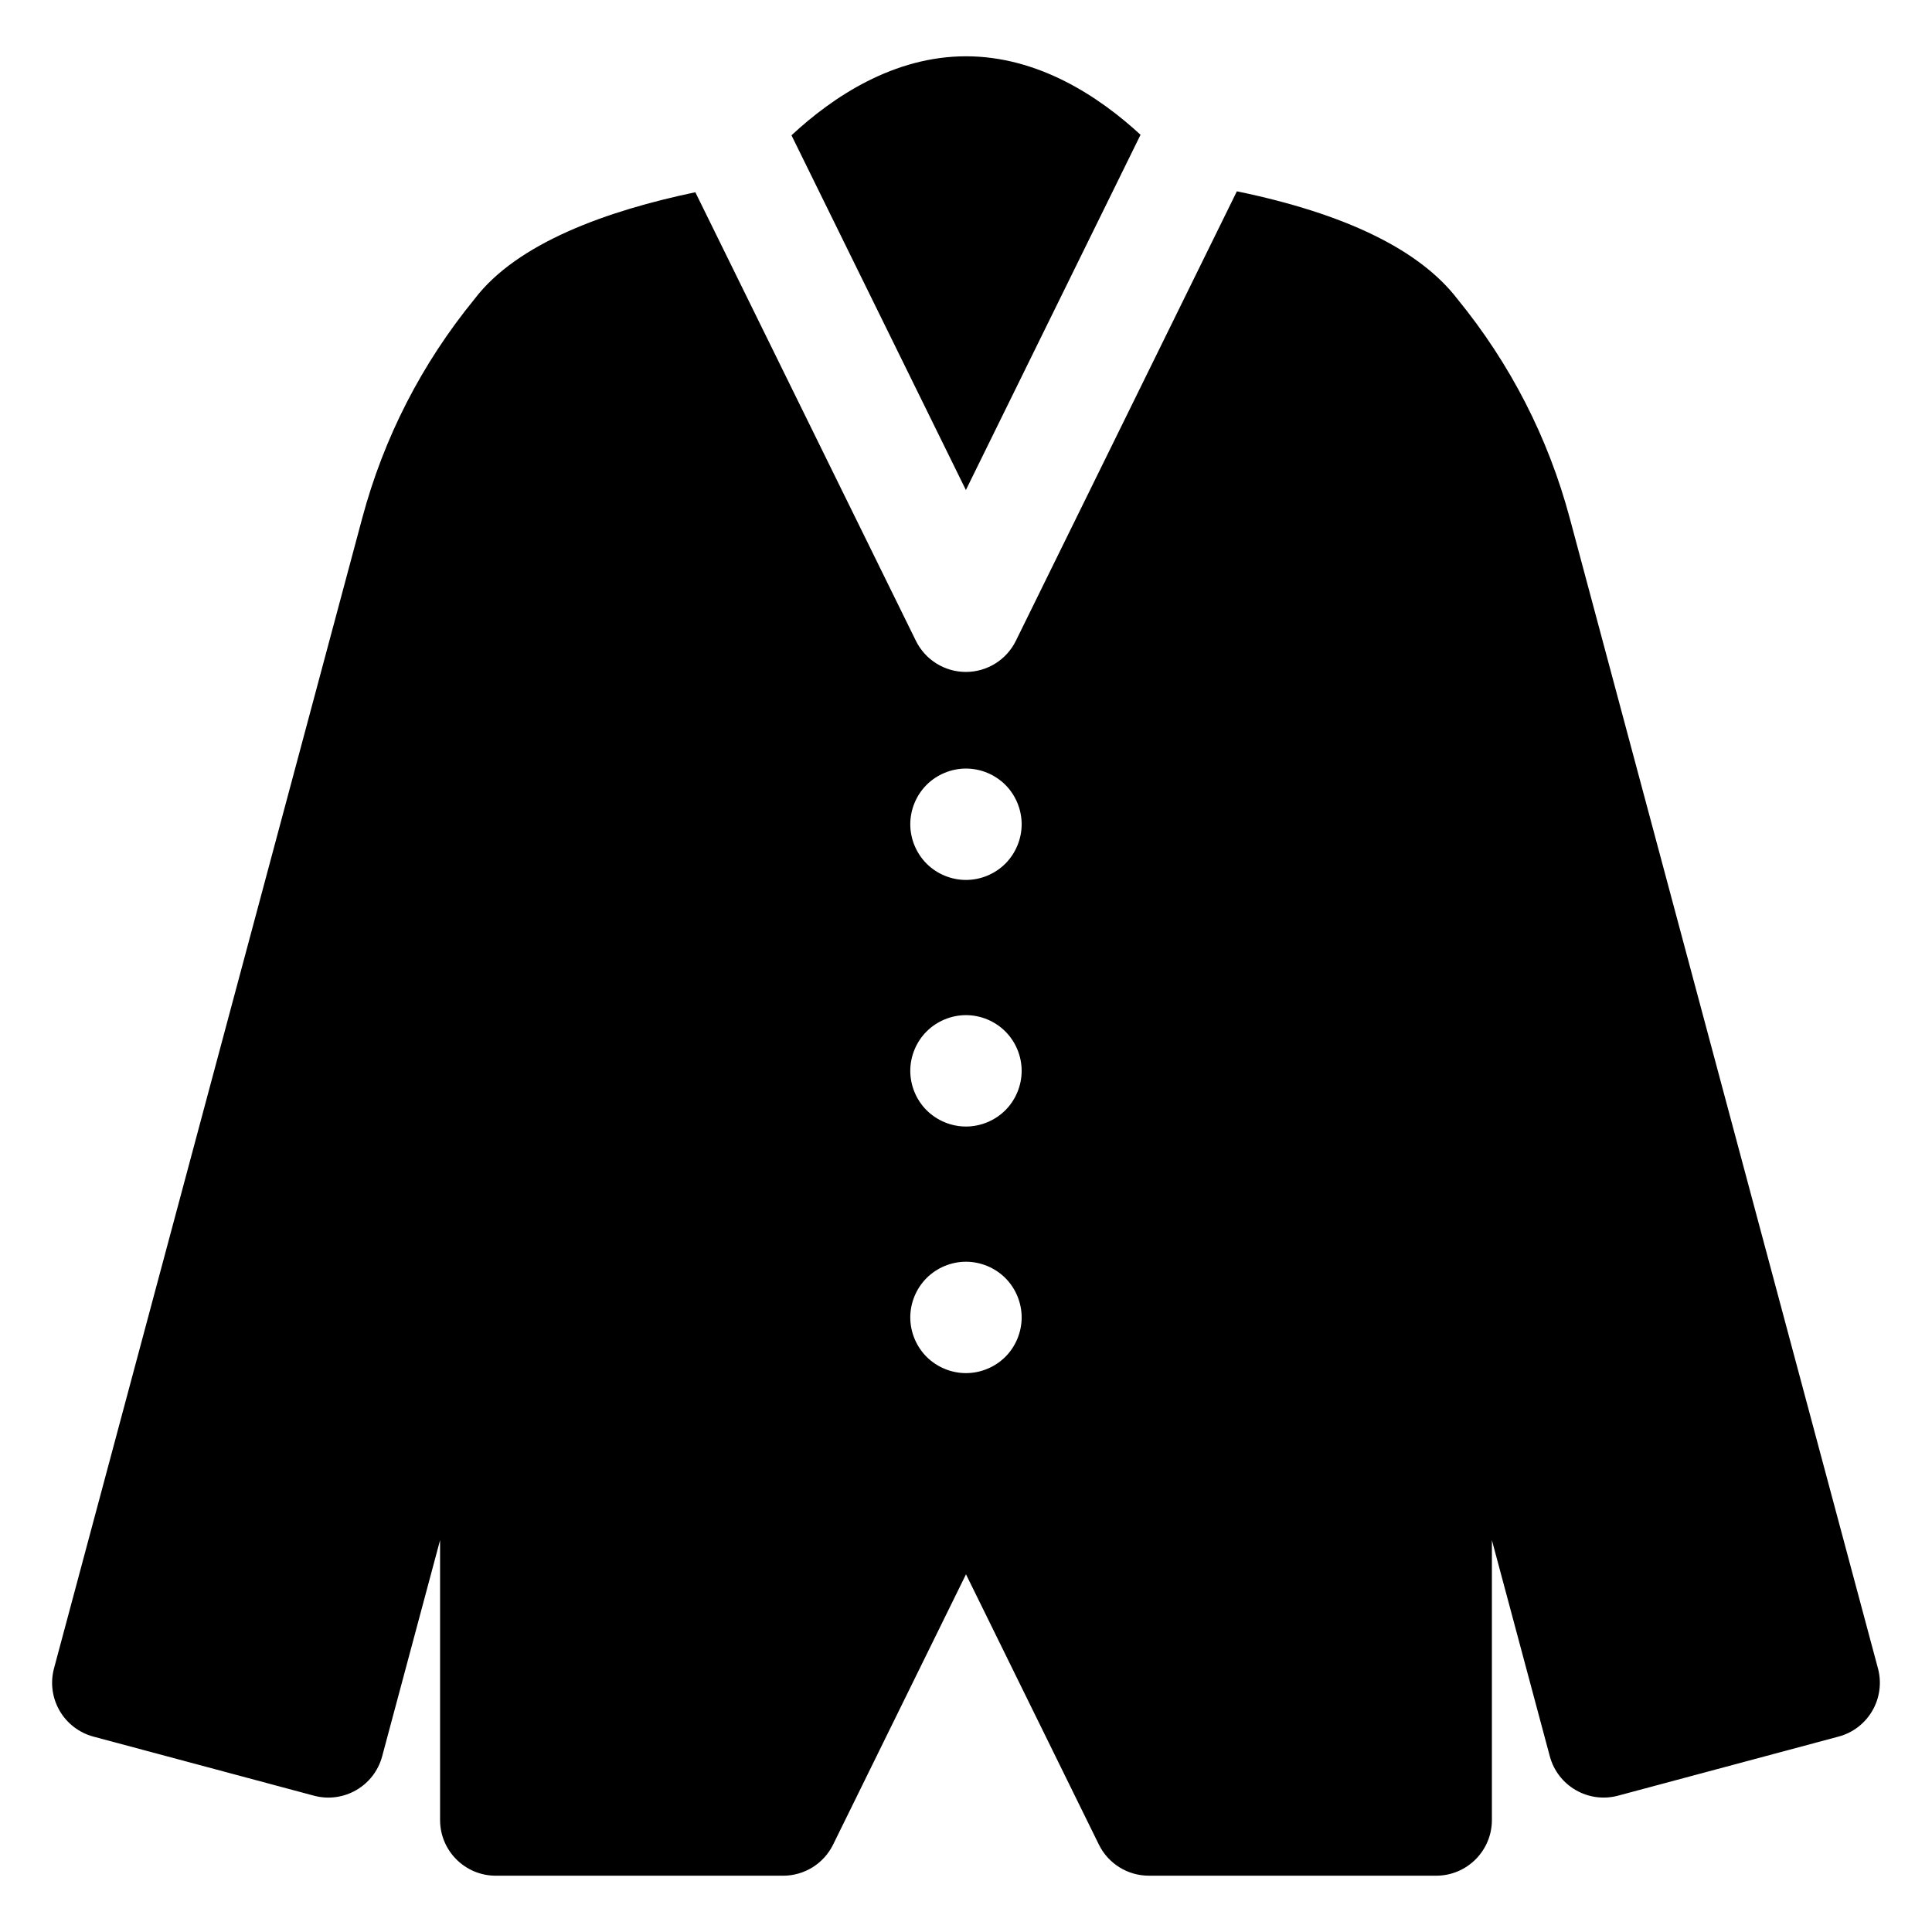
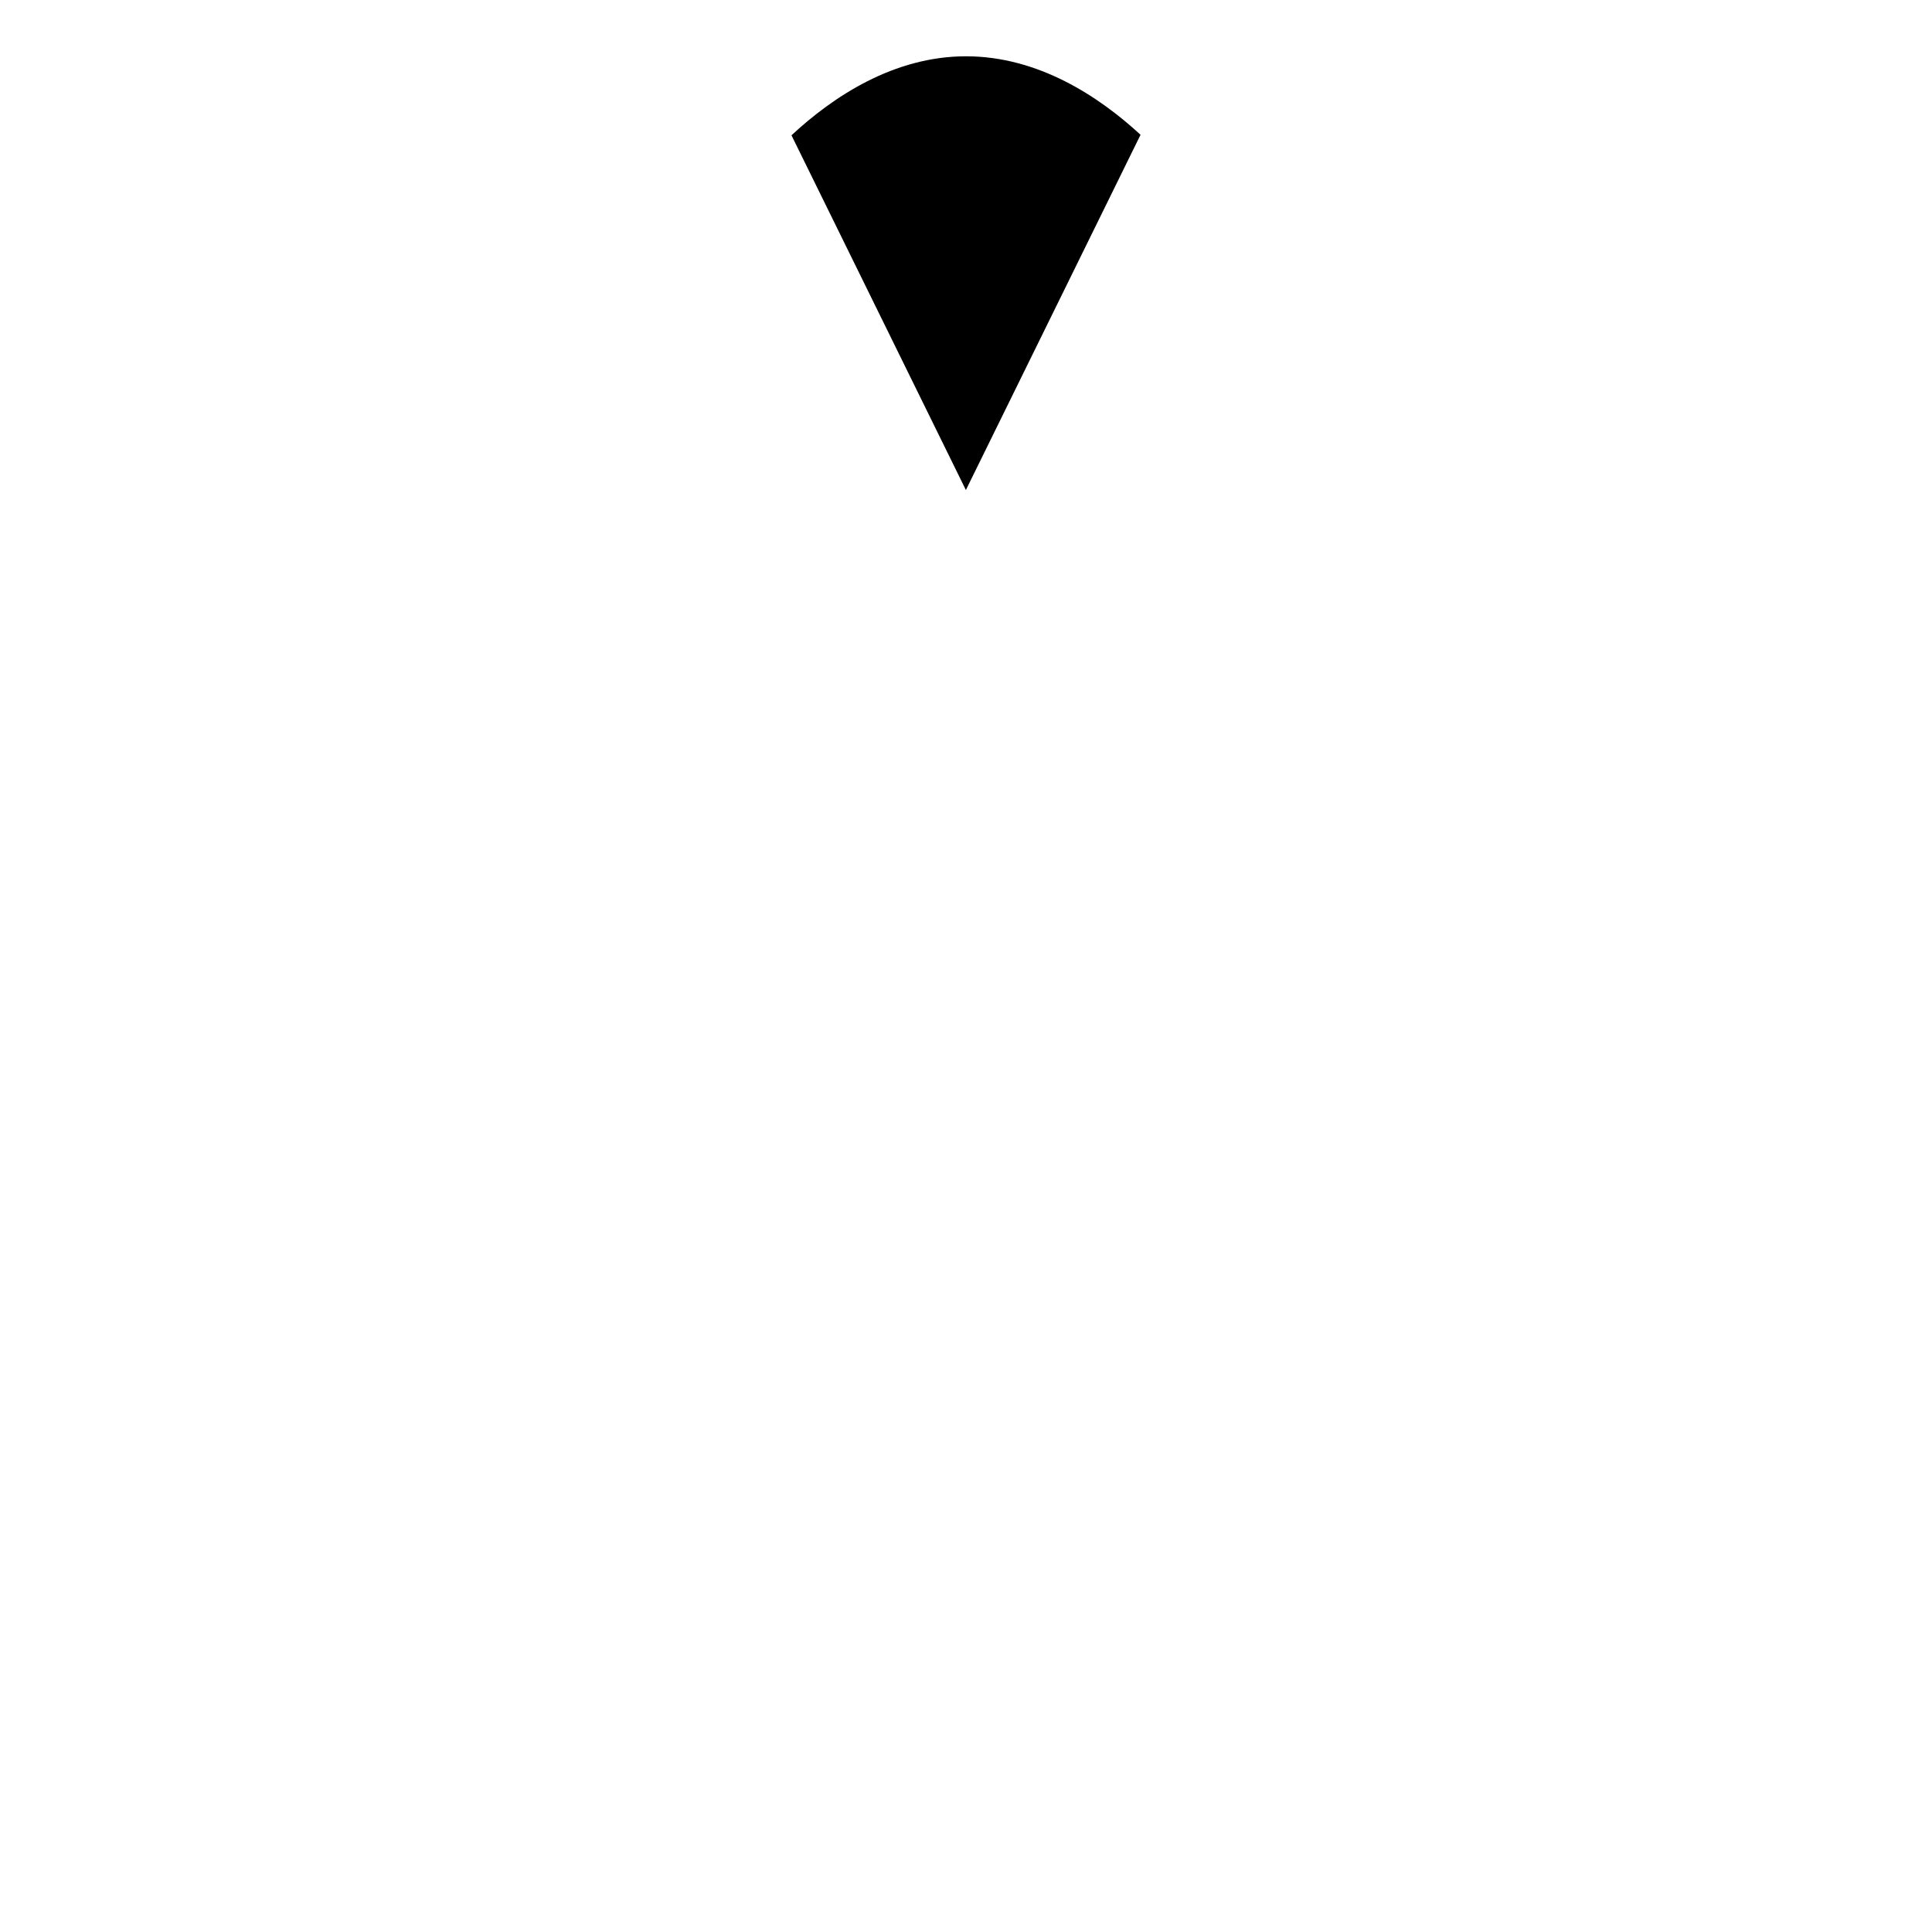
<svg xmlns="http://www.w3.org/2000/svg" fill="#000000" width="800px" height="800px" version="1.1" viewBox="144 144 512 512">
  <g>
    <path d="m399.97 273.86 46.285-94.141c-11.035-10.176-27.141-20.801-46.254-20.801-19.141 0-35.23 10.695-46.25 20.938z" />
-     <path d="m641.68 586.14-81.676-304.82c-5.727-21.371-15.75-40.918-29.797-58.109-10.016-13.016-29.629-22.57-58.422-28.512l-58.57 119.12c-2.481 5.051-7.621 8.25-13.246 8.25-5.629 0-10.762-3.199-13.246-8.25l-58.449-118.87c-23.137 4.836-47.184 13.344-58.527 28.309-14.023 17.176-24.035 36.711-29.754 58.059l-81.68 304.82c-1.016 3.781-0.484 7.809 1.473 11.199 1.957 3.391 5.184 5.863 8.961 6.879l58.453 15.66c7.875 2.106 15.969-2.562 18.078-10.438l15.348-57.281v74.164c0 8.152 6.609 14.762 14.762 14.762h76.148c5.629 0 10.766-3.199 13.246-8.246l35.215-71.629 35.215 71.625c2.484 5.051 7.621 8.246 13.246 8.246h76.148c8.152 0 14.762-6.609 14.762-14.762v-74.16l15.348 57.277c2.113 7.875 10.207 12.543 18.078 10.438l58.453-15.66c3.781-1.012 7.004-3.484 8.961-6.879 1.953-3.387 2.484-7.414 1.473-11.195zm-231.25-82.57c-2.754 2.746-6.551 4.32-10.438 4.32s-7.684-1.574-10.438-4.32c-2.746-2.746-4.32-6.555-4.32-10.441 0-3.875 1.574-7.684 4.32-10.43 2.758-2.754 6.555-4.328 10.438-4.328 3.887 0 7.688 1.578 10.438 4.328 2.746 2.746 4.32 6.555 4.32 10.43 0 3.891-1.574 7.699-4.32 10.441zm0-65.348c-2.754 2.746-6.551 4.32-10.438 4.32s-7.684-1.578-10.438-4.32c-2.746-2.746-4.32-6.551-4.32-10.438s1.574-7.688 4.32-10.434c2.758-2.754 6.555-4.328 10.438-4.328 3.887 0 7.688 1.574 10.438 4.328 2.746 2.746 4.32 6.543 4.32 10.434 0 3.887-1.574 7.695-4.32 10.438zm0-65.348c-2.754 2.746-6.551 4.32-10.438 4.32s-7.695-1.574-10.438-4.32c-2.746-2.754-4.32-6.555-4.32-10.438 0-3.887 1.574-7.695 4.32-10.441 2.746-2.746 6.555-4.32 10.438-4.32 3.887 0 7.688 1.574 10.438 4.32 2.746 2.746 4.32 6.555 4.32 10.441 0 3.883-1.574 7.684-4.32 10.438z" />
  </g>
</svg>